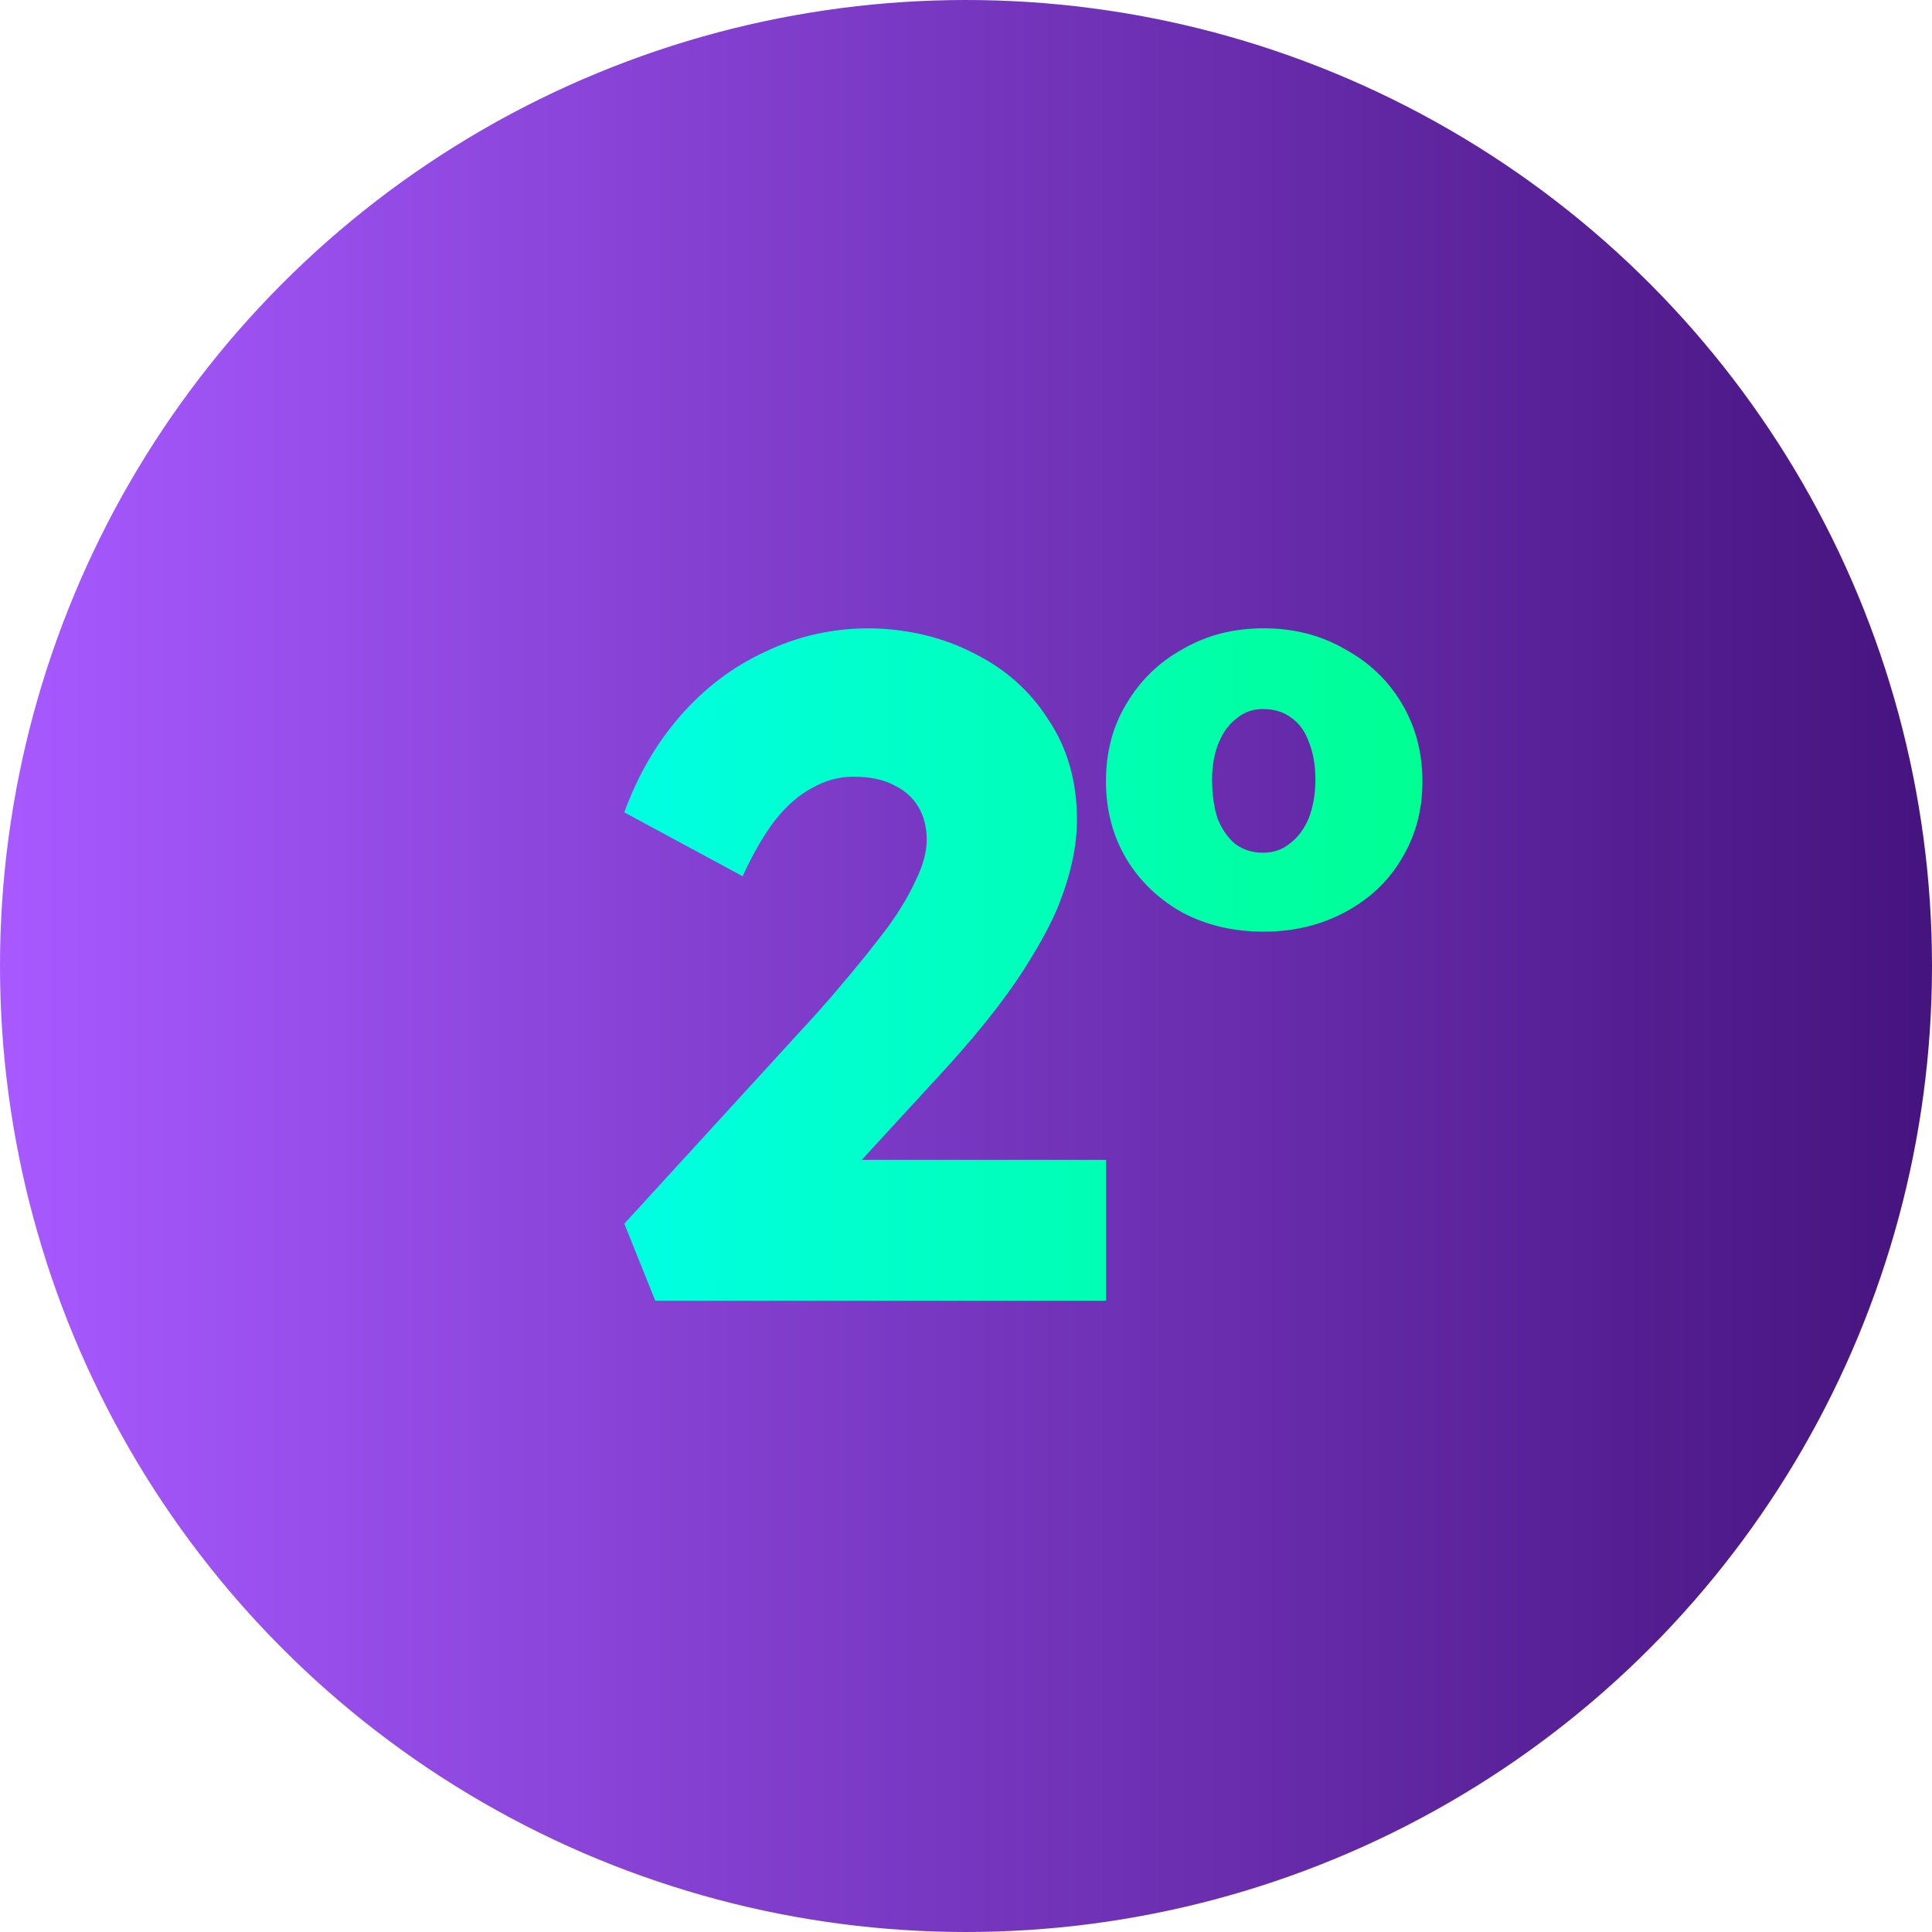
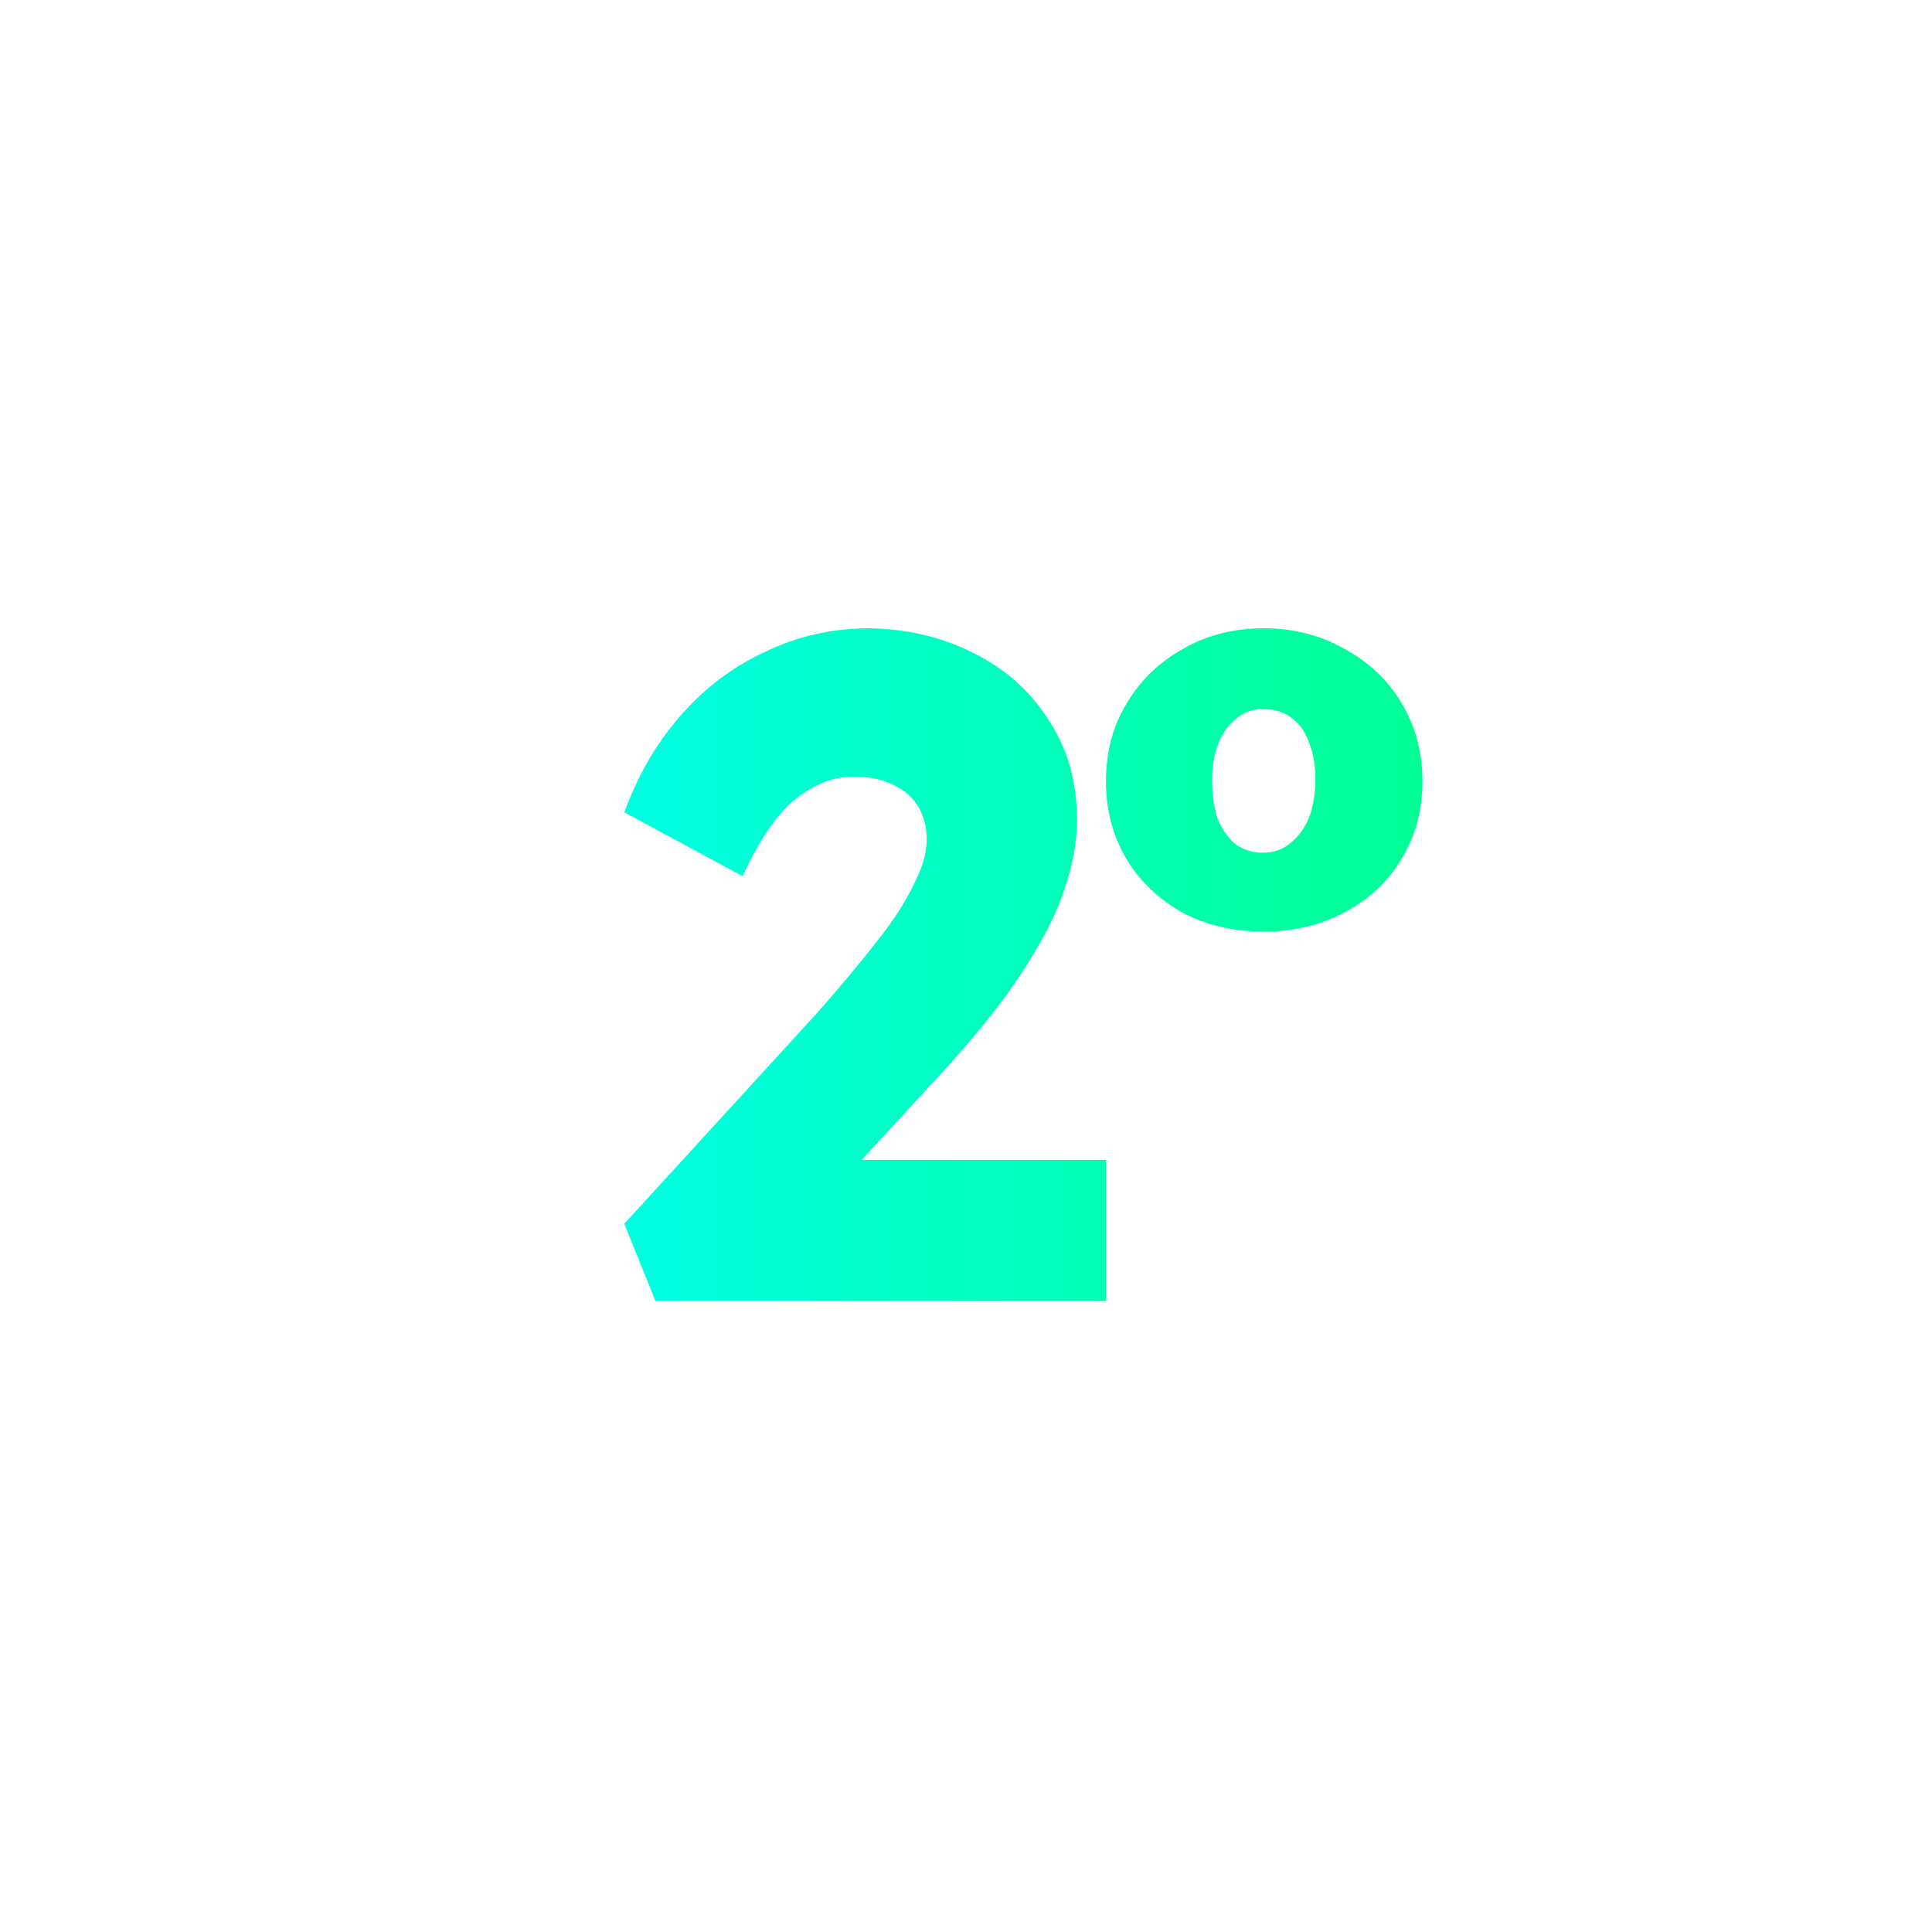
<svg xmlns="http://www.w3.org/2000/svg" width="64" height="64" viewBox="0 0 64 64" fill="none">
-   <circle cx="32" cy="32" r="32" fill="url(#paint0_linear_377_2453)" />
  <path d="M21.707 43.088L20.681 40.537L27.027 33.599C27.38 33.205 27.764 32.759 28.178 32.262C28.593 31.764 28.998 31.256 29.392 30.737C29.786 30.198 30.097 29.679 30.325 29.182C30.574 28.684 30.698 28.227 30.698 27.813C30.698 27.398 30.605 27.035 30.419 26.724C30.232 26.413 29.962 26.174 29.61 26.008C29.257 25.822 28.811 25.728 28.272 25.728C27.795 25.728 27.338 25.853 26.903 26.102C26.467 26.33 26.052 26.693 25.659 27.191C25.285 27.688 24.933 28.3 24.601 29.026L20.681 26.91C21.116 25.707 21.728 24.65 22.516 23.737C23.325 22.804 24.269 22.088 25.347 21.59C26.426 21.072 27.577 20.813 28.801 20.813C30.087 20.833 31.248 21.113 32.285 21.653C33.322 22.171 34.141 22.907 34.743 23.862C35.365 24.795 35.676 25.894 35.676 27.159C35.676 27.595 35.624 28.051 35.521 28.528C35.417 29.005 35.261 29.503 35.054 30.022C34.847 30.519 34.567 31.059 34.214 31.639C33.882 32.199 33.478 32.791 33.001 33.413C32.524 34.035 31.964 34.699 31.321 35.404L26.374 40.786L25.752 38.422H36.641V43.088H21.707ZM41.863 30.862C40.867 30.862 39.975 30.654 39.187 30.239C38.399 29.804 37.777 29.213 37.321 28.466C36.864 27.699 36.636 26.838 36.636 25.884C36.636 24.909 36.864 24.048 37.321 23.302C37.777 22.534 38.399 21.933 39.187 21.497C39.975 21.041 40.867 20.813 41.863 20.813C42.858 20.813 43.75 21.041 44.538 21.497C45.347 21.933 45.98 22.534 46.436 23.302C46.892 24.069 47.12 24.93 47.12 25.884C47.12 26.838 46.892 27.688 46.436 28.435C46.001 29.182 45.378 29.773 44.569 30.208C43.761 30.644 42.858 30.862 41.863 30.862ZM41.832 28.248C42.184 28.248 42.485 28.145 42.734 27.937C43.004 27.73 43.211 27.45 43.356 27.097C43.501 26.724 43.574 26.299 43.574 25.822C43.574 25.345 43.501 24.93 43.356 24.577C43.232 24.225 43.035 23.955 42.765 23.768C42.516 23.582 42.205 23.488 41.832 23.488C41.5 23.488 41.209 23.592 40.961 23.799C40.712 23.986 40.515 24.256 40.369 24.608C40.224 24.961 40.152 25.365 40.152 25.822C40.152 26.319 40.214 26.755 40.338 27.128C40.483 27.481 40.681 27.761 40.929 27.968C41.199 28.155 41.5 28.248 41.832 28.248Z" fill="url(#paint1_linear_377_2453)" />
  <defs>
    <linearGradient id="paint0_linear_377_2453" x1="-5.818" y1="32" x2="68.129" y2="32" gradientUnits="userSpaceOnUse">
      <stop offset="0.083" stop-color="#A759FF" />
      <stop offset="1" stop-color="#3F0F76" />
    </linearGradient>
    <linearGradient id="paint1_linear_377_2453" x1="14" y1="31.279" x2="54" y2="31.279" gradientUnits="userSpaceOnUse">
      <stop offset="0.19" stop-color="#00FFE0" />
      <stop offset="1" stop-color="#00FF7E" />
    </linearGradient>
  </defs>
</svg>